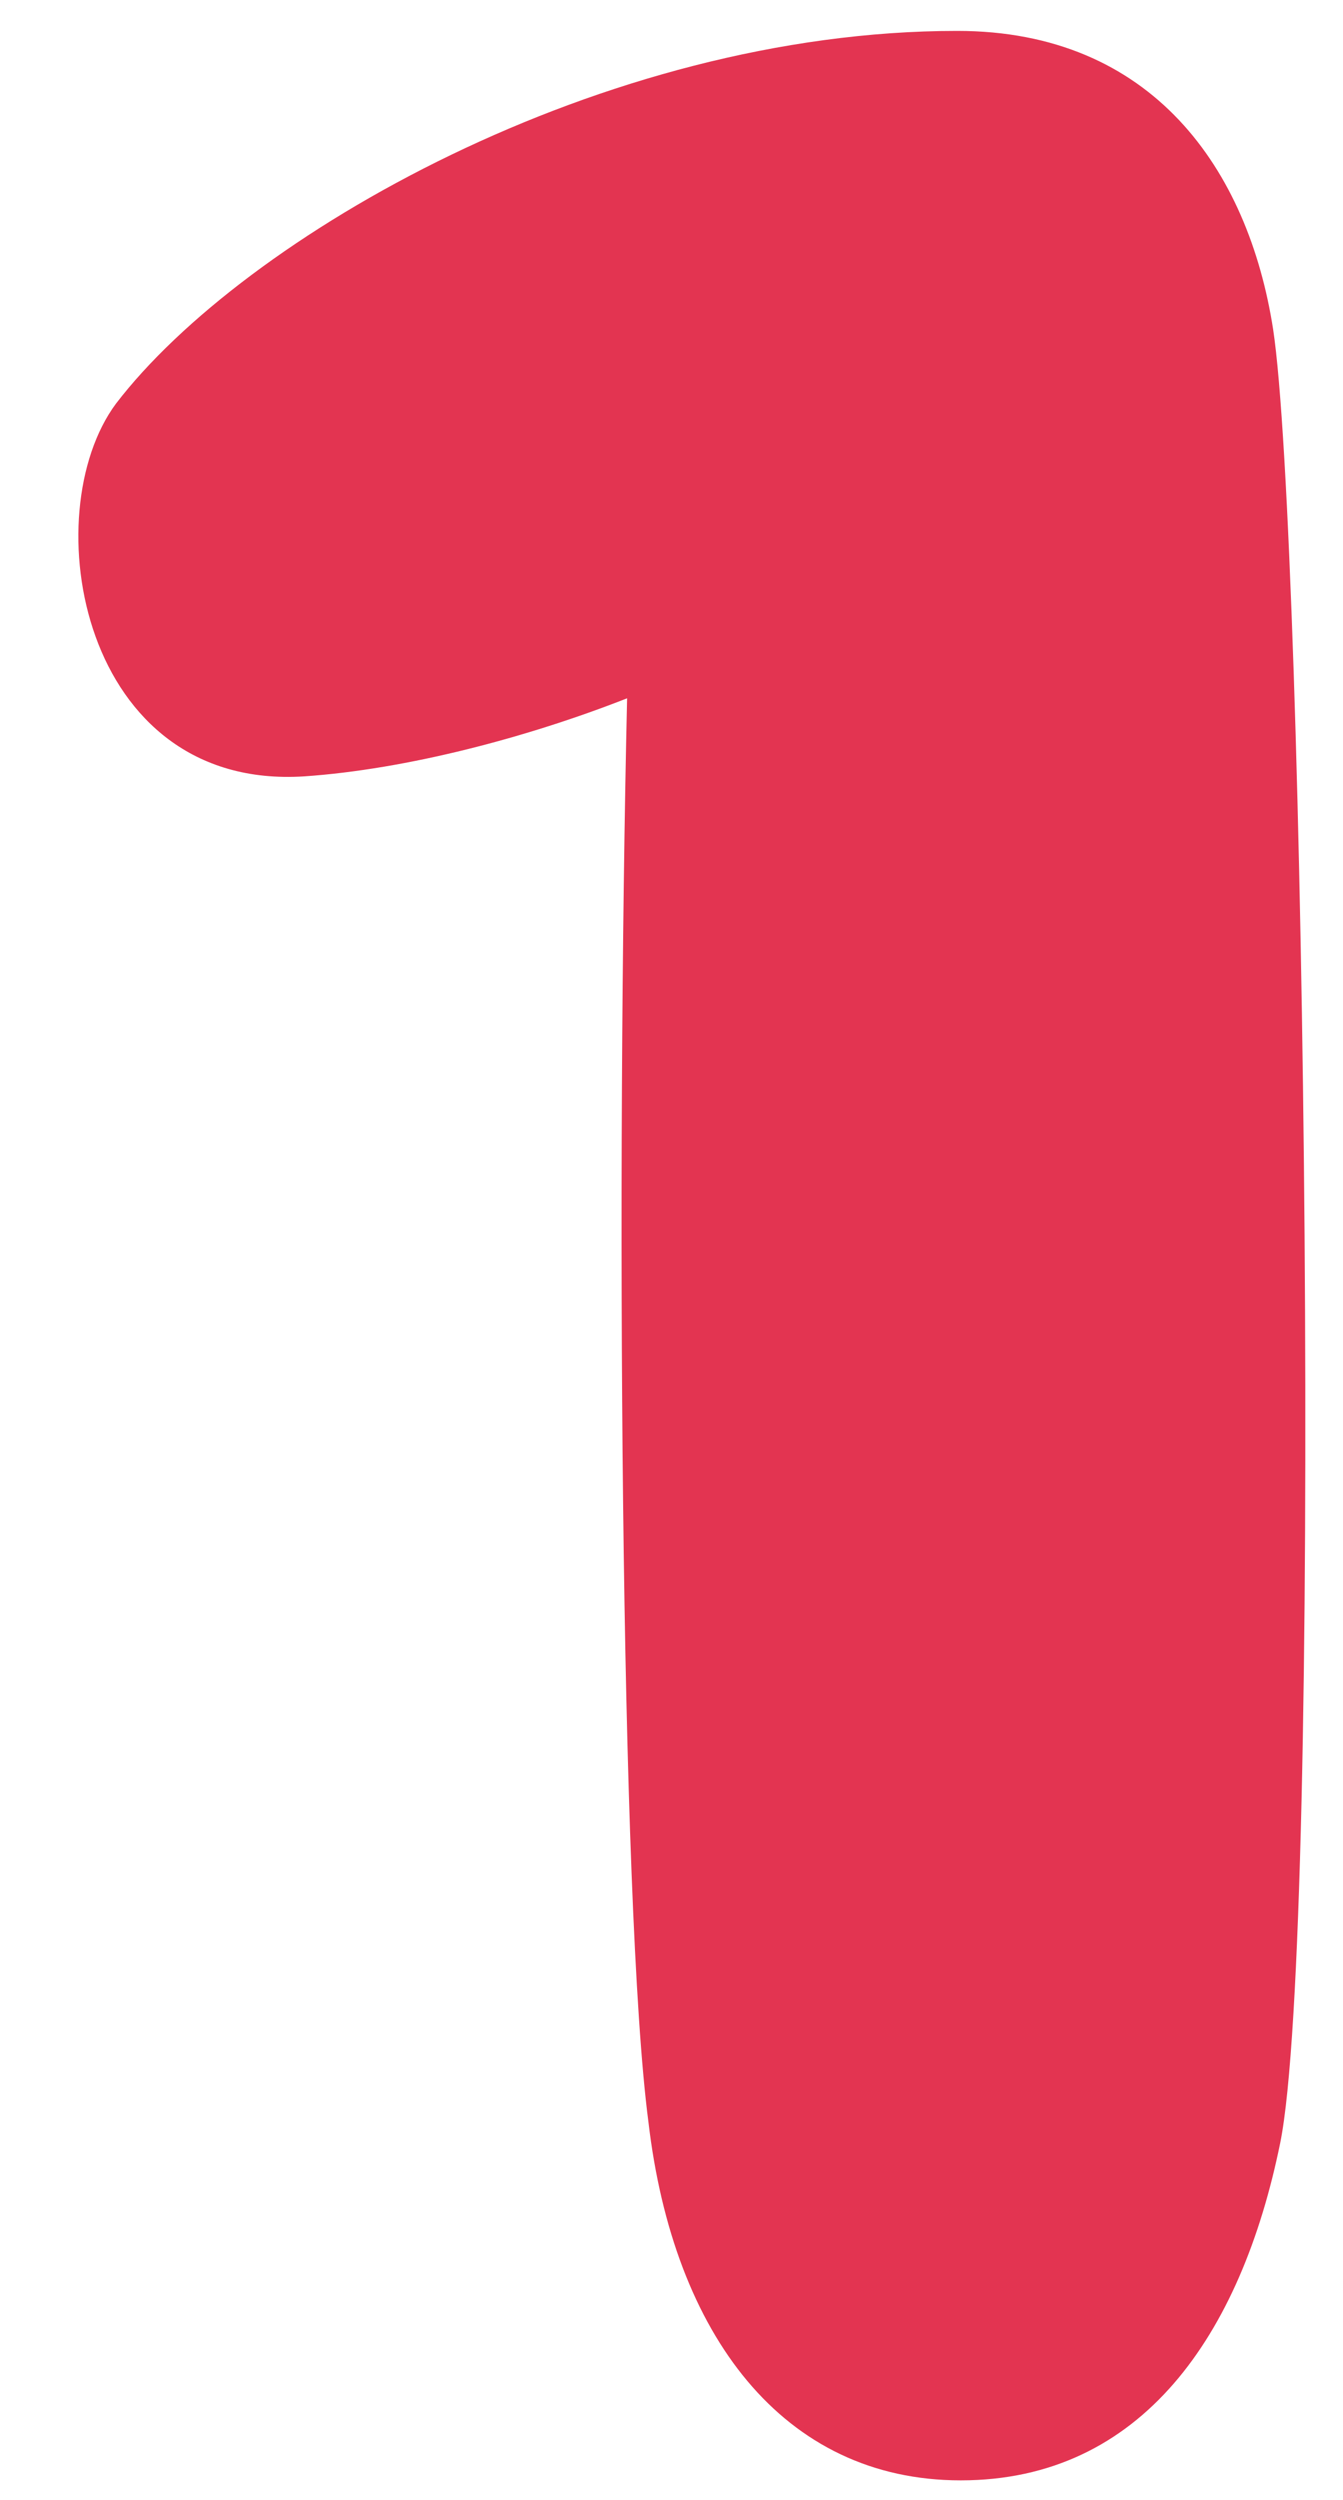
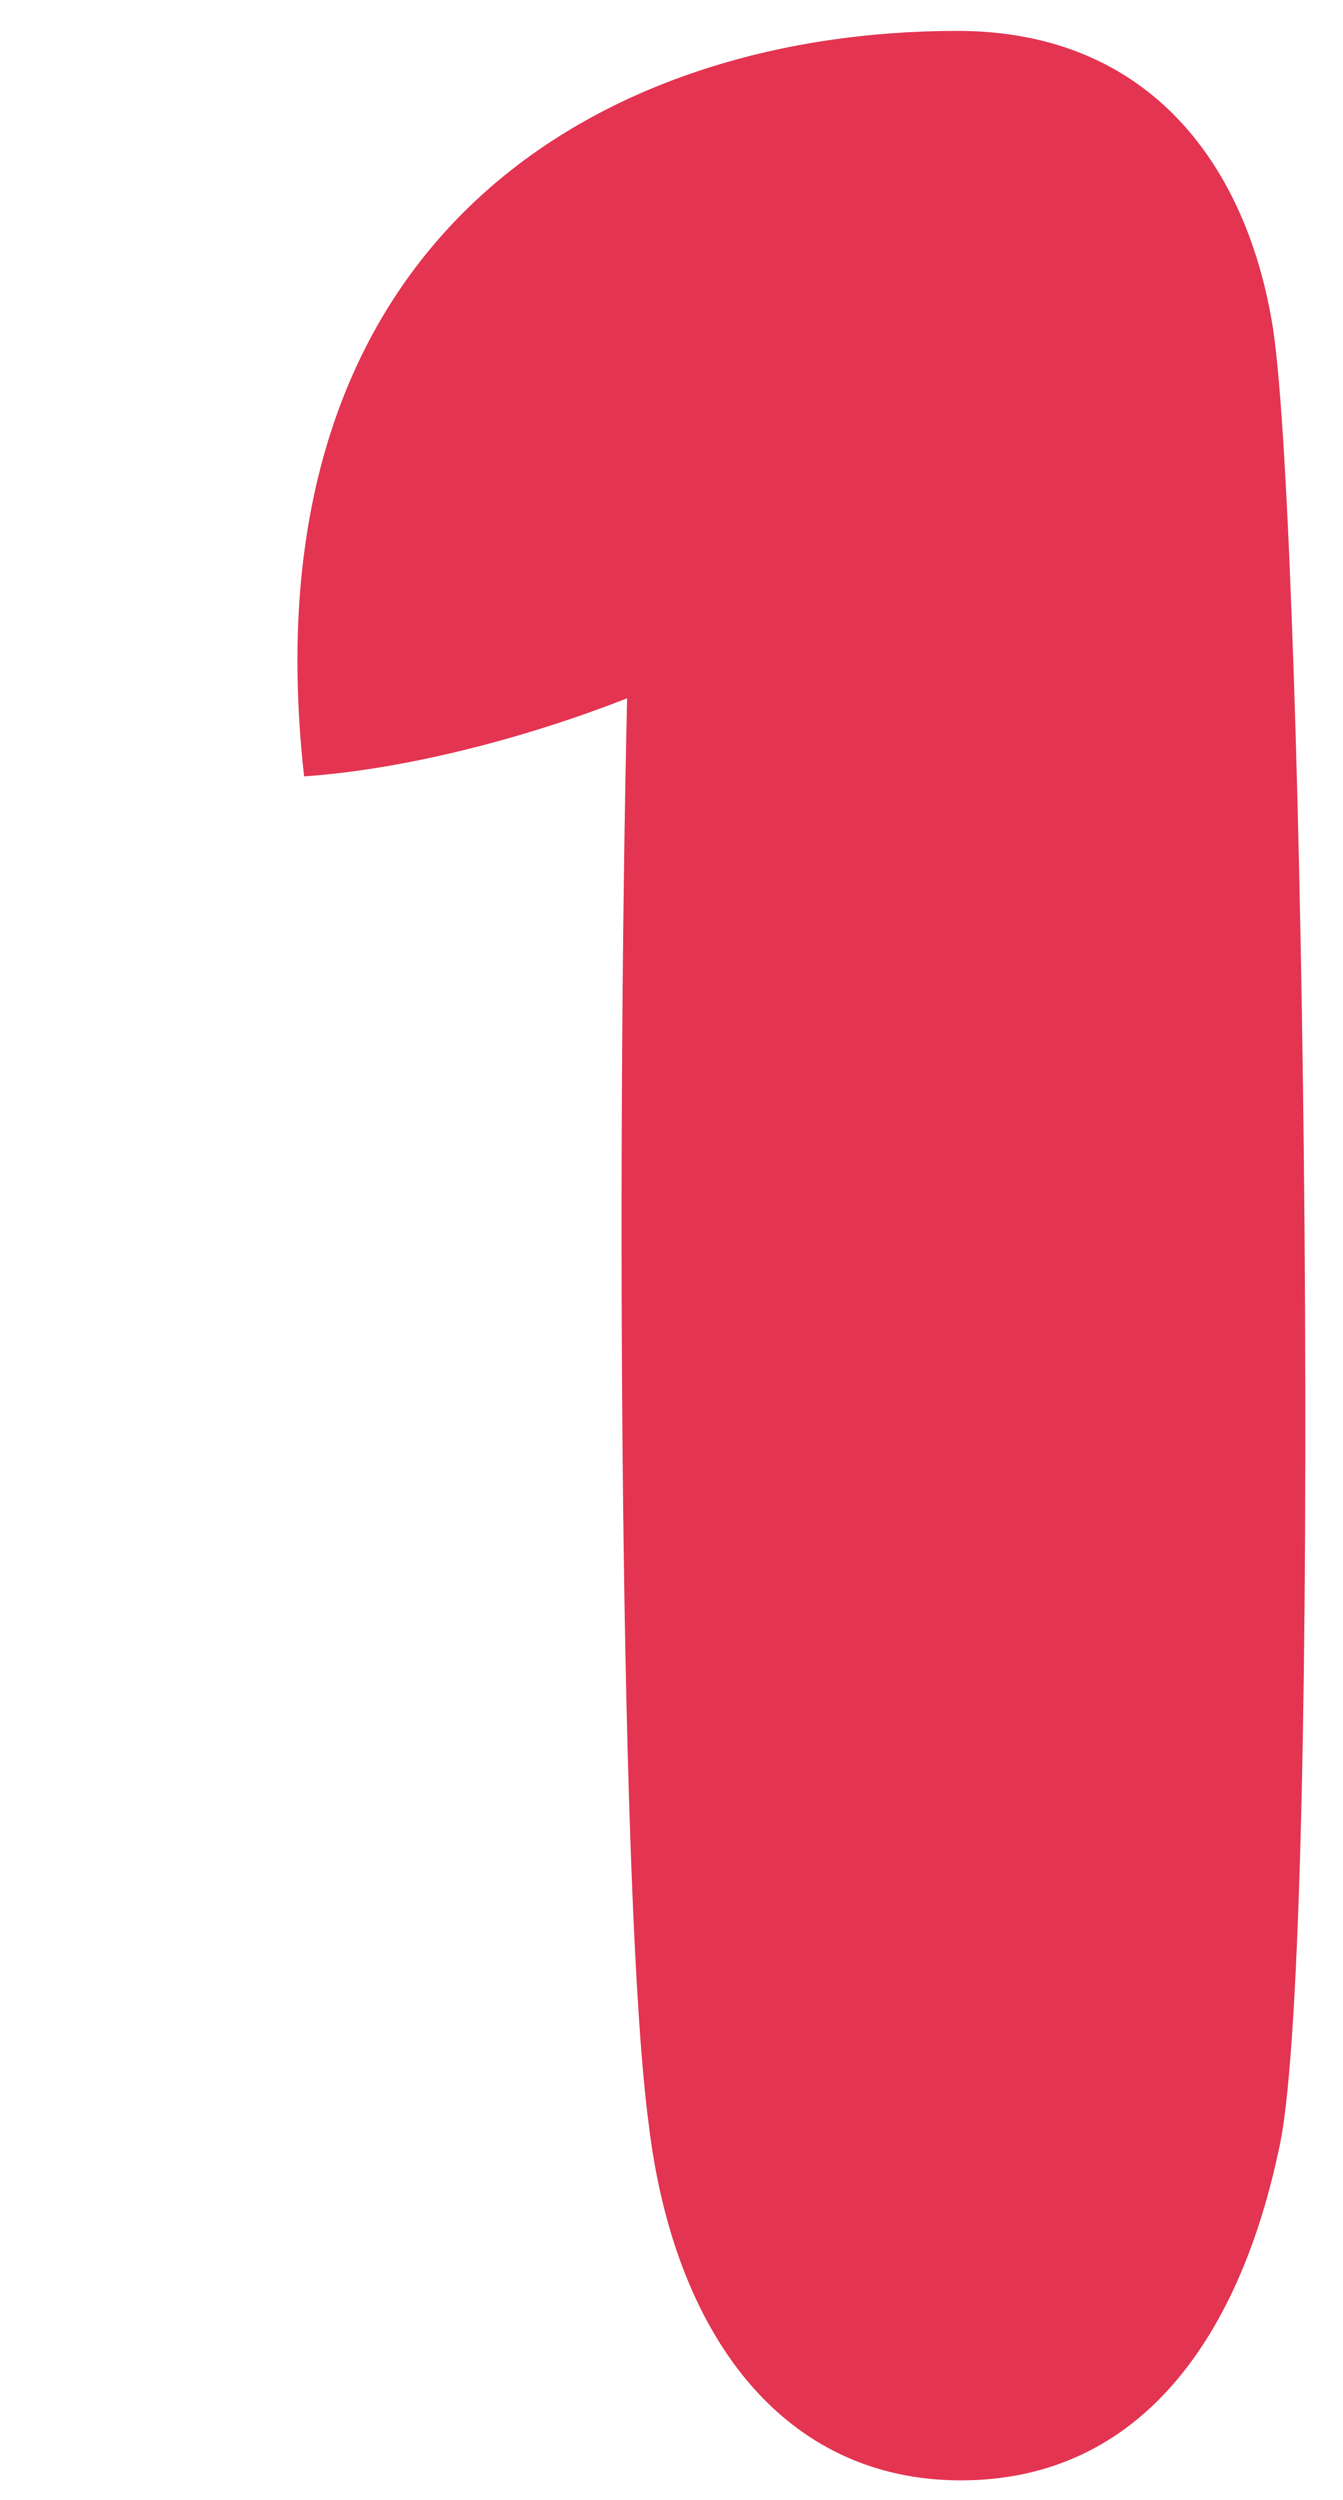
<svg xmlns="http://www.w3.org/2000/svg" width="36" height="67" viewBox="0 0 36 67" fill="none">
-   <path d="M25.658 0.828C30.891 0.828 33.46 4.539 34.126 8.82C34.982 14.434 35.458 51.825 34.316 57.438C33.27 62.576 30.605 66.477 25.753 66.477C20.996 66.477 18.047 62.576 17.381 56.867C16.619 51.064 16.524 31.179 16.81 18.715C14.146 19.762 10.911 20.618 8.152 20.808C2.158 21.189 0.921 13.768 3.109 10.818C6.534 6.347 16.144 0.828 25.658 0.828Z" fill="#E33451" />
+   <path d="M25.658 0.828C30.891 0.828 33.46 4.539 34.126 8.82C34.982 14.434 35.458 51.825 34.316 57.438C33.27 62.576 30.605 66.477 25.753 66.477C20.996 66.477 18.047 62.576 17.381 56.867C16.619 51.064 16.524 31.179 16.81 18.715C14.146 19.762 10.911 20.618 8.152 20.808C6.534 6.347 16.144 0.828 25.658 0.828Z" fill="#E33451" />
</svg>